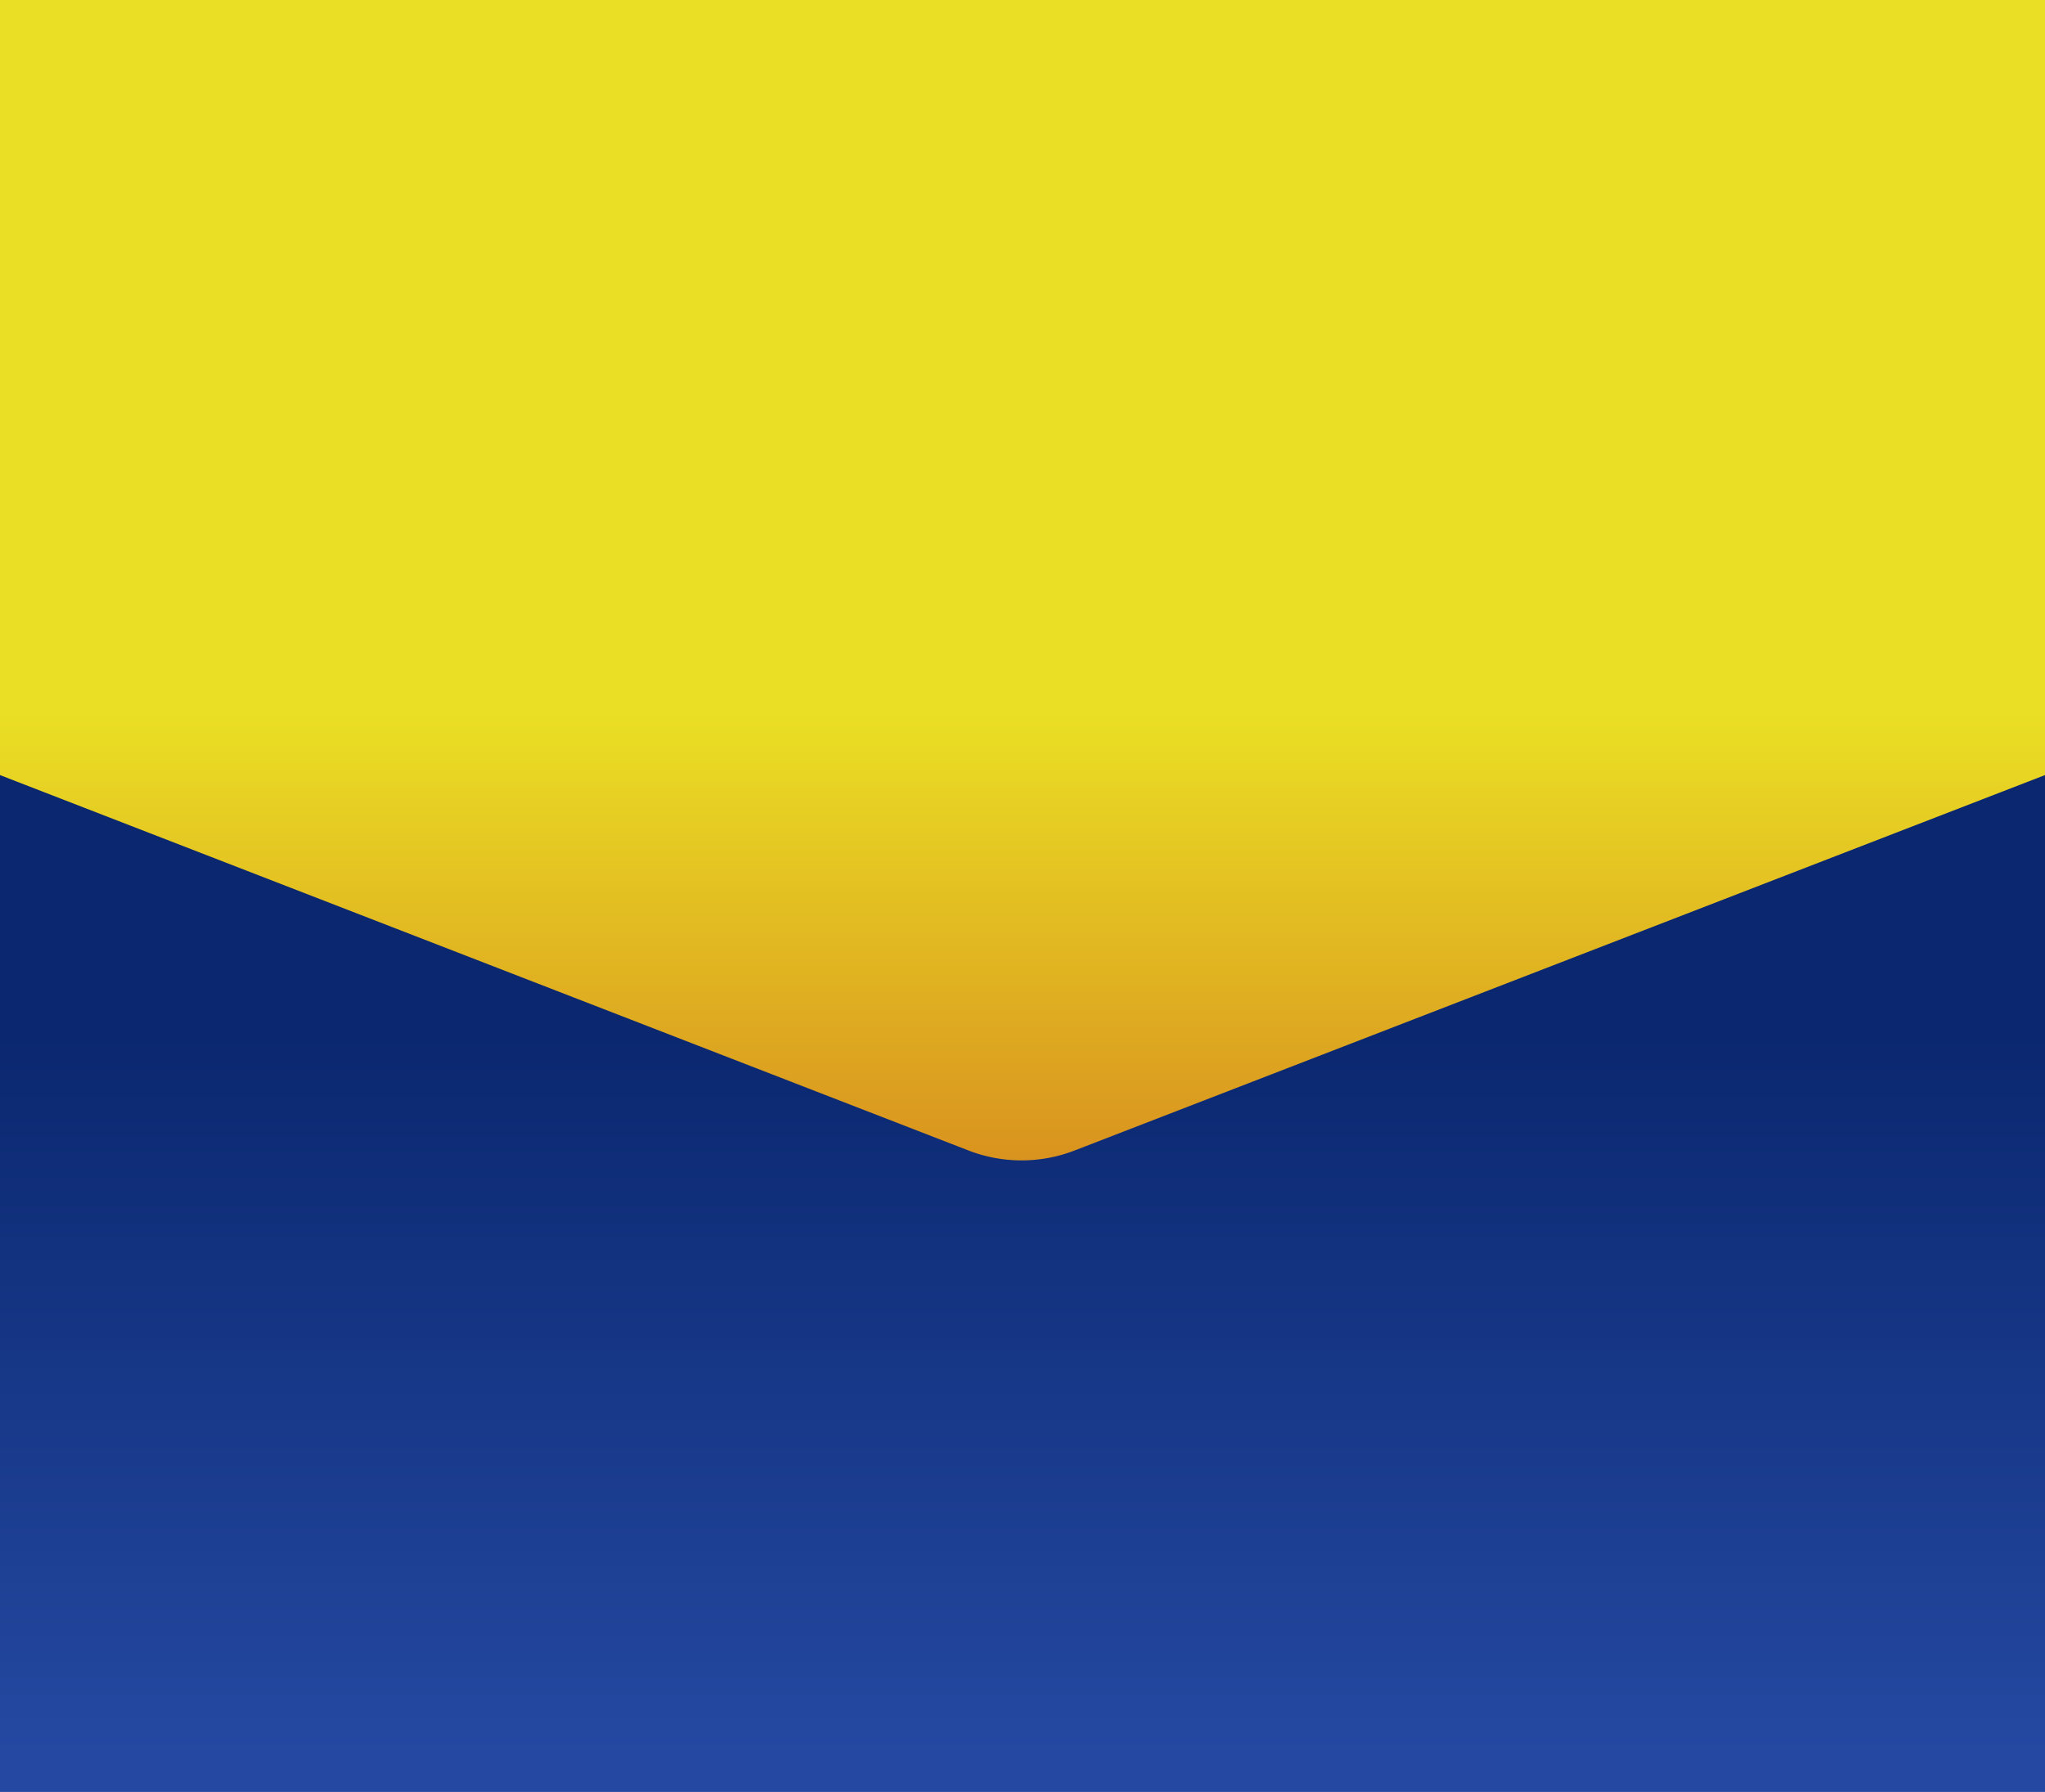
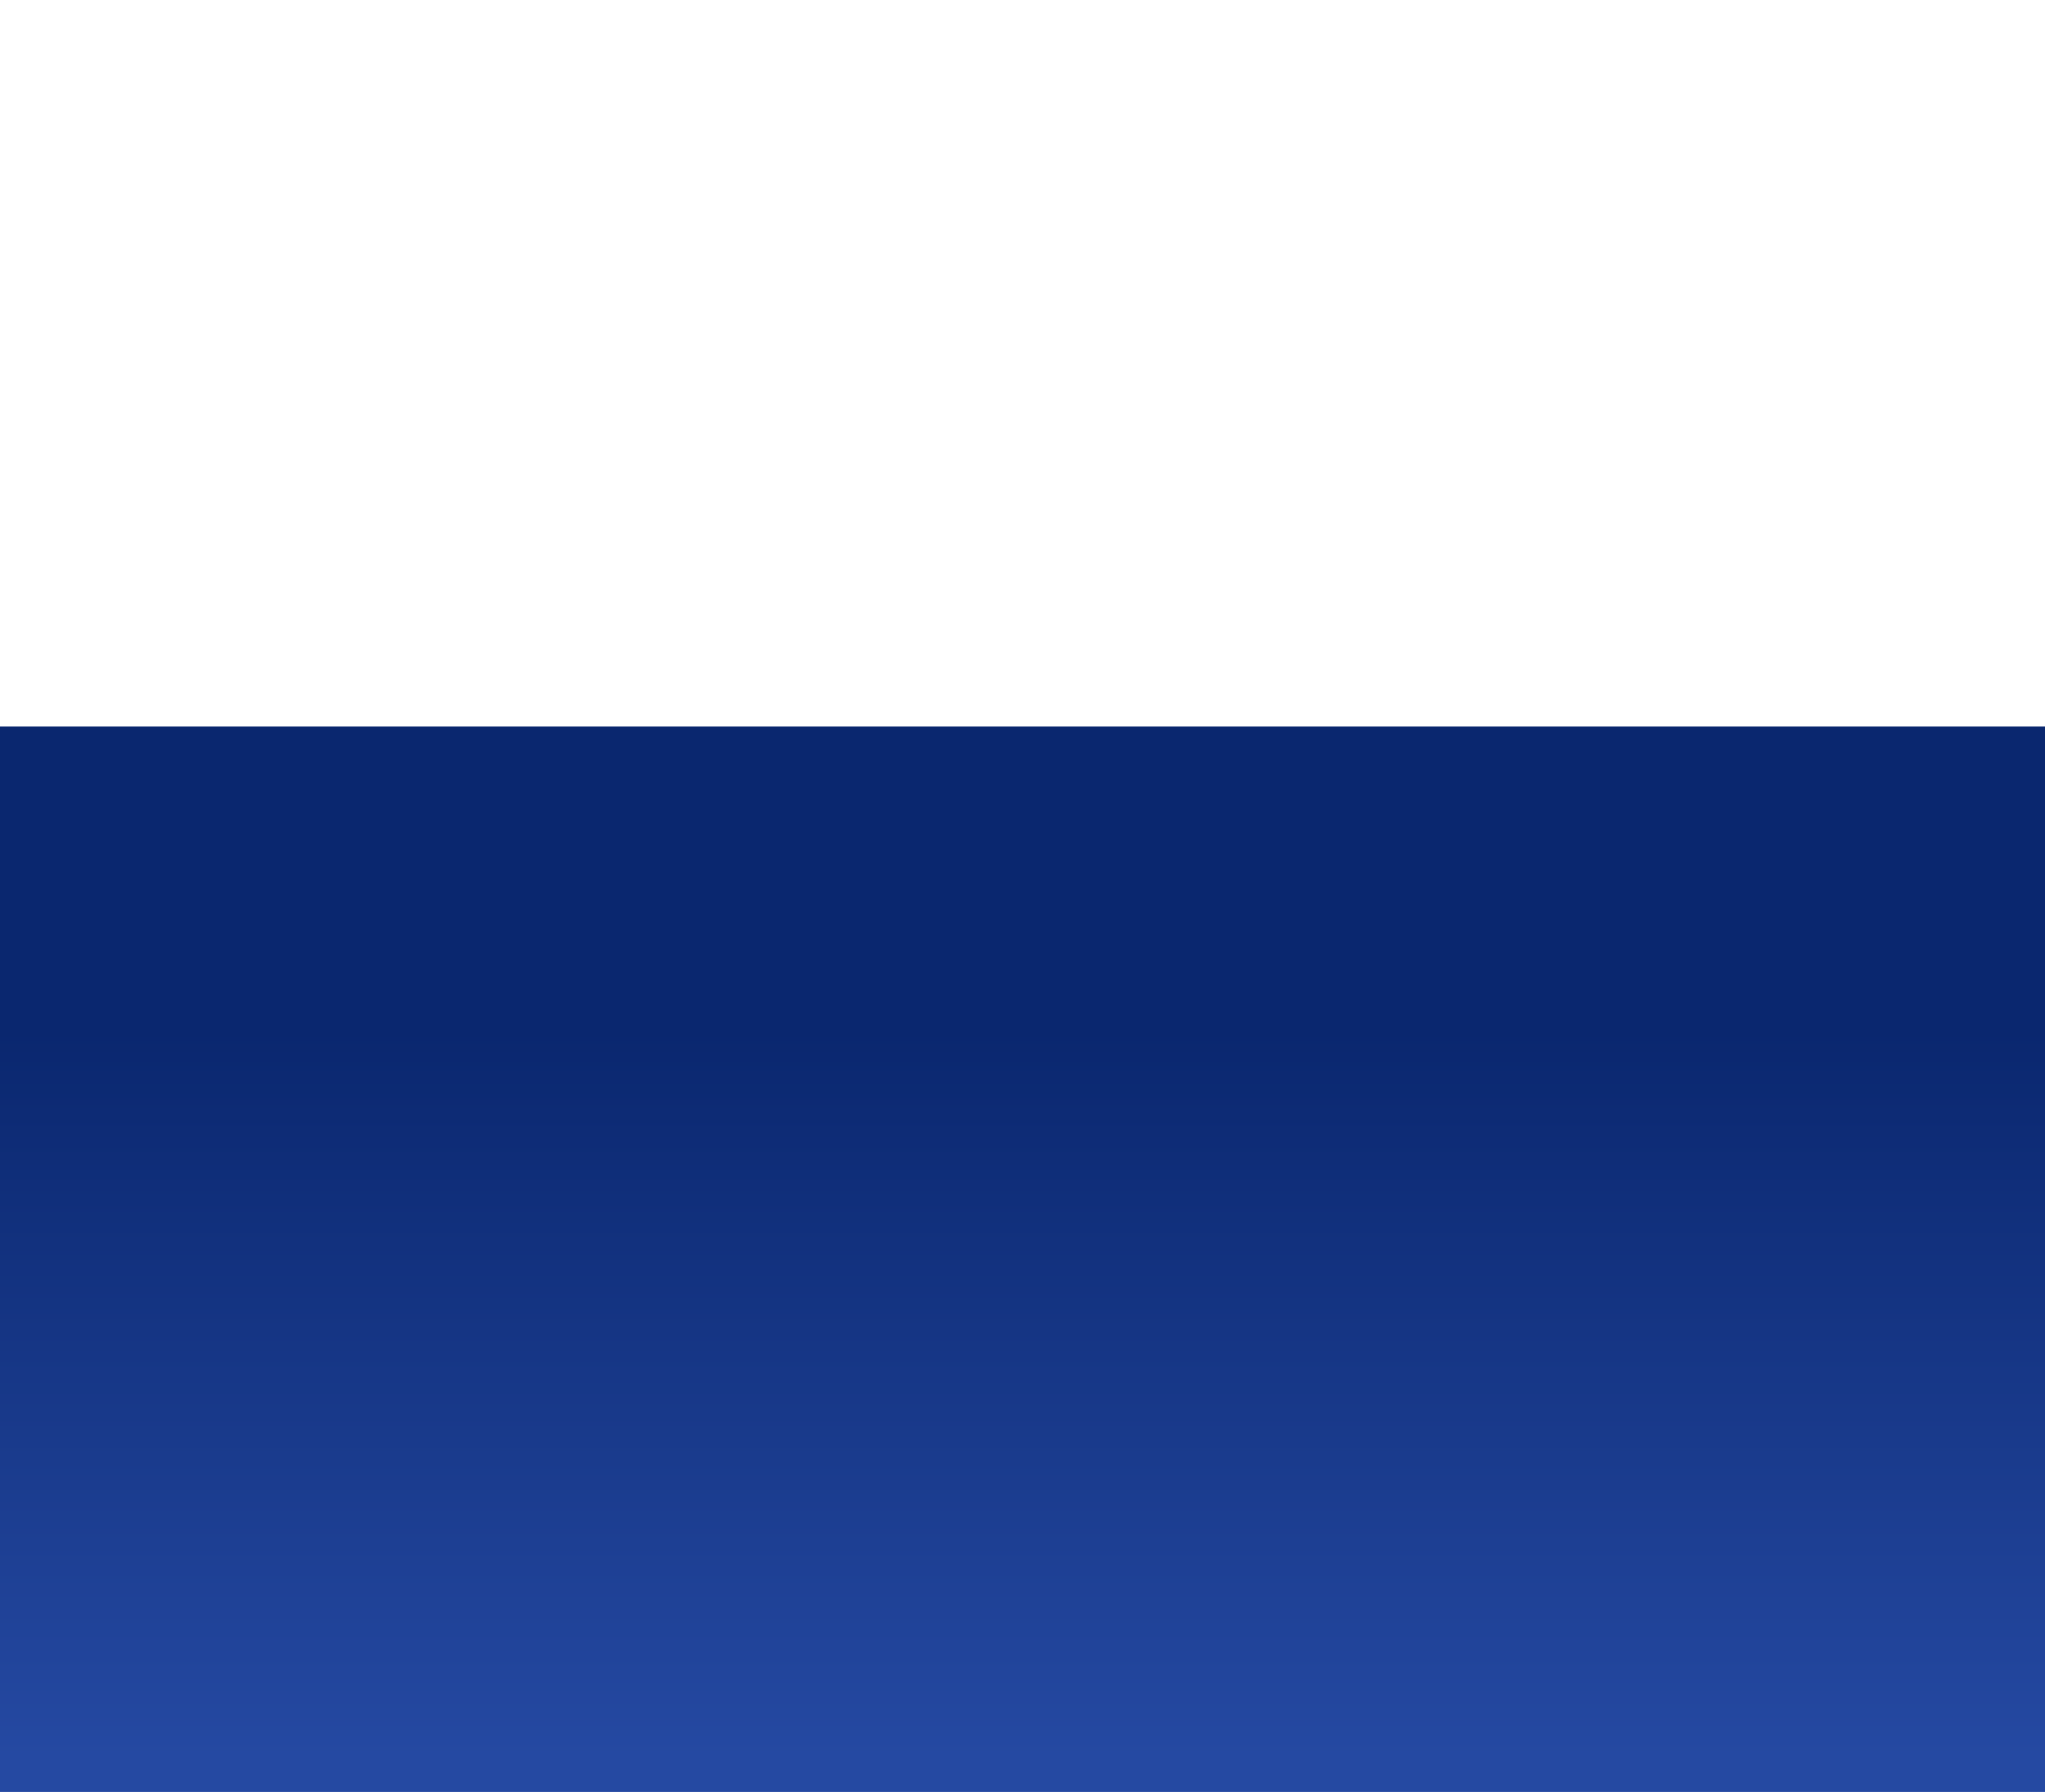
<svg xmlns="http://www.w3.org/2000/svg" width="1381.8" height="1210.97" viewBox="0 0 1381.8 1210.97">
  <defs>
    <style>.cls-1{fill:url(#Degradado_sin_nombre_16);}.cls-2{fill:url(#Degradado_sin_nombre_5);}</style>
    <linearGradient id="Degradado_sin_nombre_16" x1="690.9" y1="1192.97" x2="690.9" y2="696.11" gradientUnits="userSpaceOnUse">
      <stop offset="0.01" stop-color="#2549a2" />
      <stop offset="1" stop-color="#0a276f" />
    </linearGradient>
    <linearGradient id="Degradado_sin_nombre_5" x1="690.9" y1="482.07" x2="690.9" y2="787.38" gradientUnits="userSpaceOnUse">
      <stop offset="0" stop-color="#eadf24" />
      <stop offset="1" stop-color="#d9921f" />
    </linearGradient>
  </defs>
  <title>bgc_go</title>
  <g id="Capa_2" data-name="Capa 2">
    <g id="Diseño">
      <rect class="cls-1" y="491.01" width="1381.8" height="719.96" />
-       <path class="cls-2" d="M0,0H1381.8V523.79L726.13,777.48a99.3,99.3,0,0,1-71.72,0L0,523.79V0" />
    </g>
  </g>
</svg>